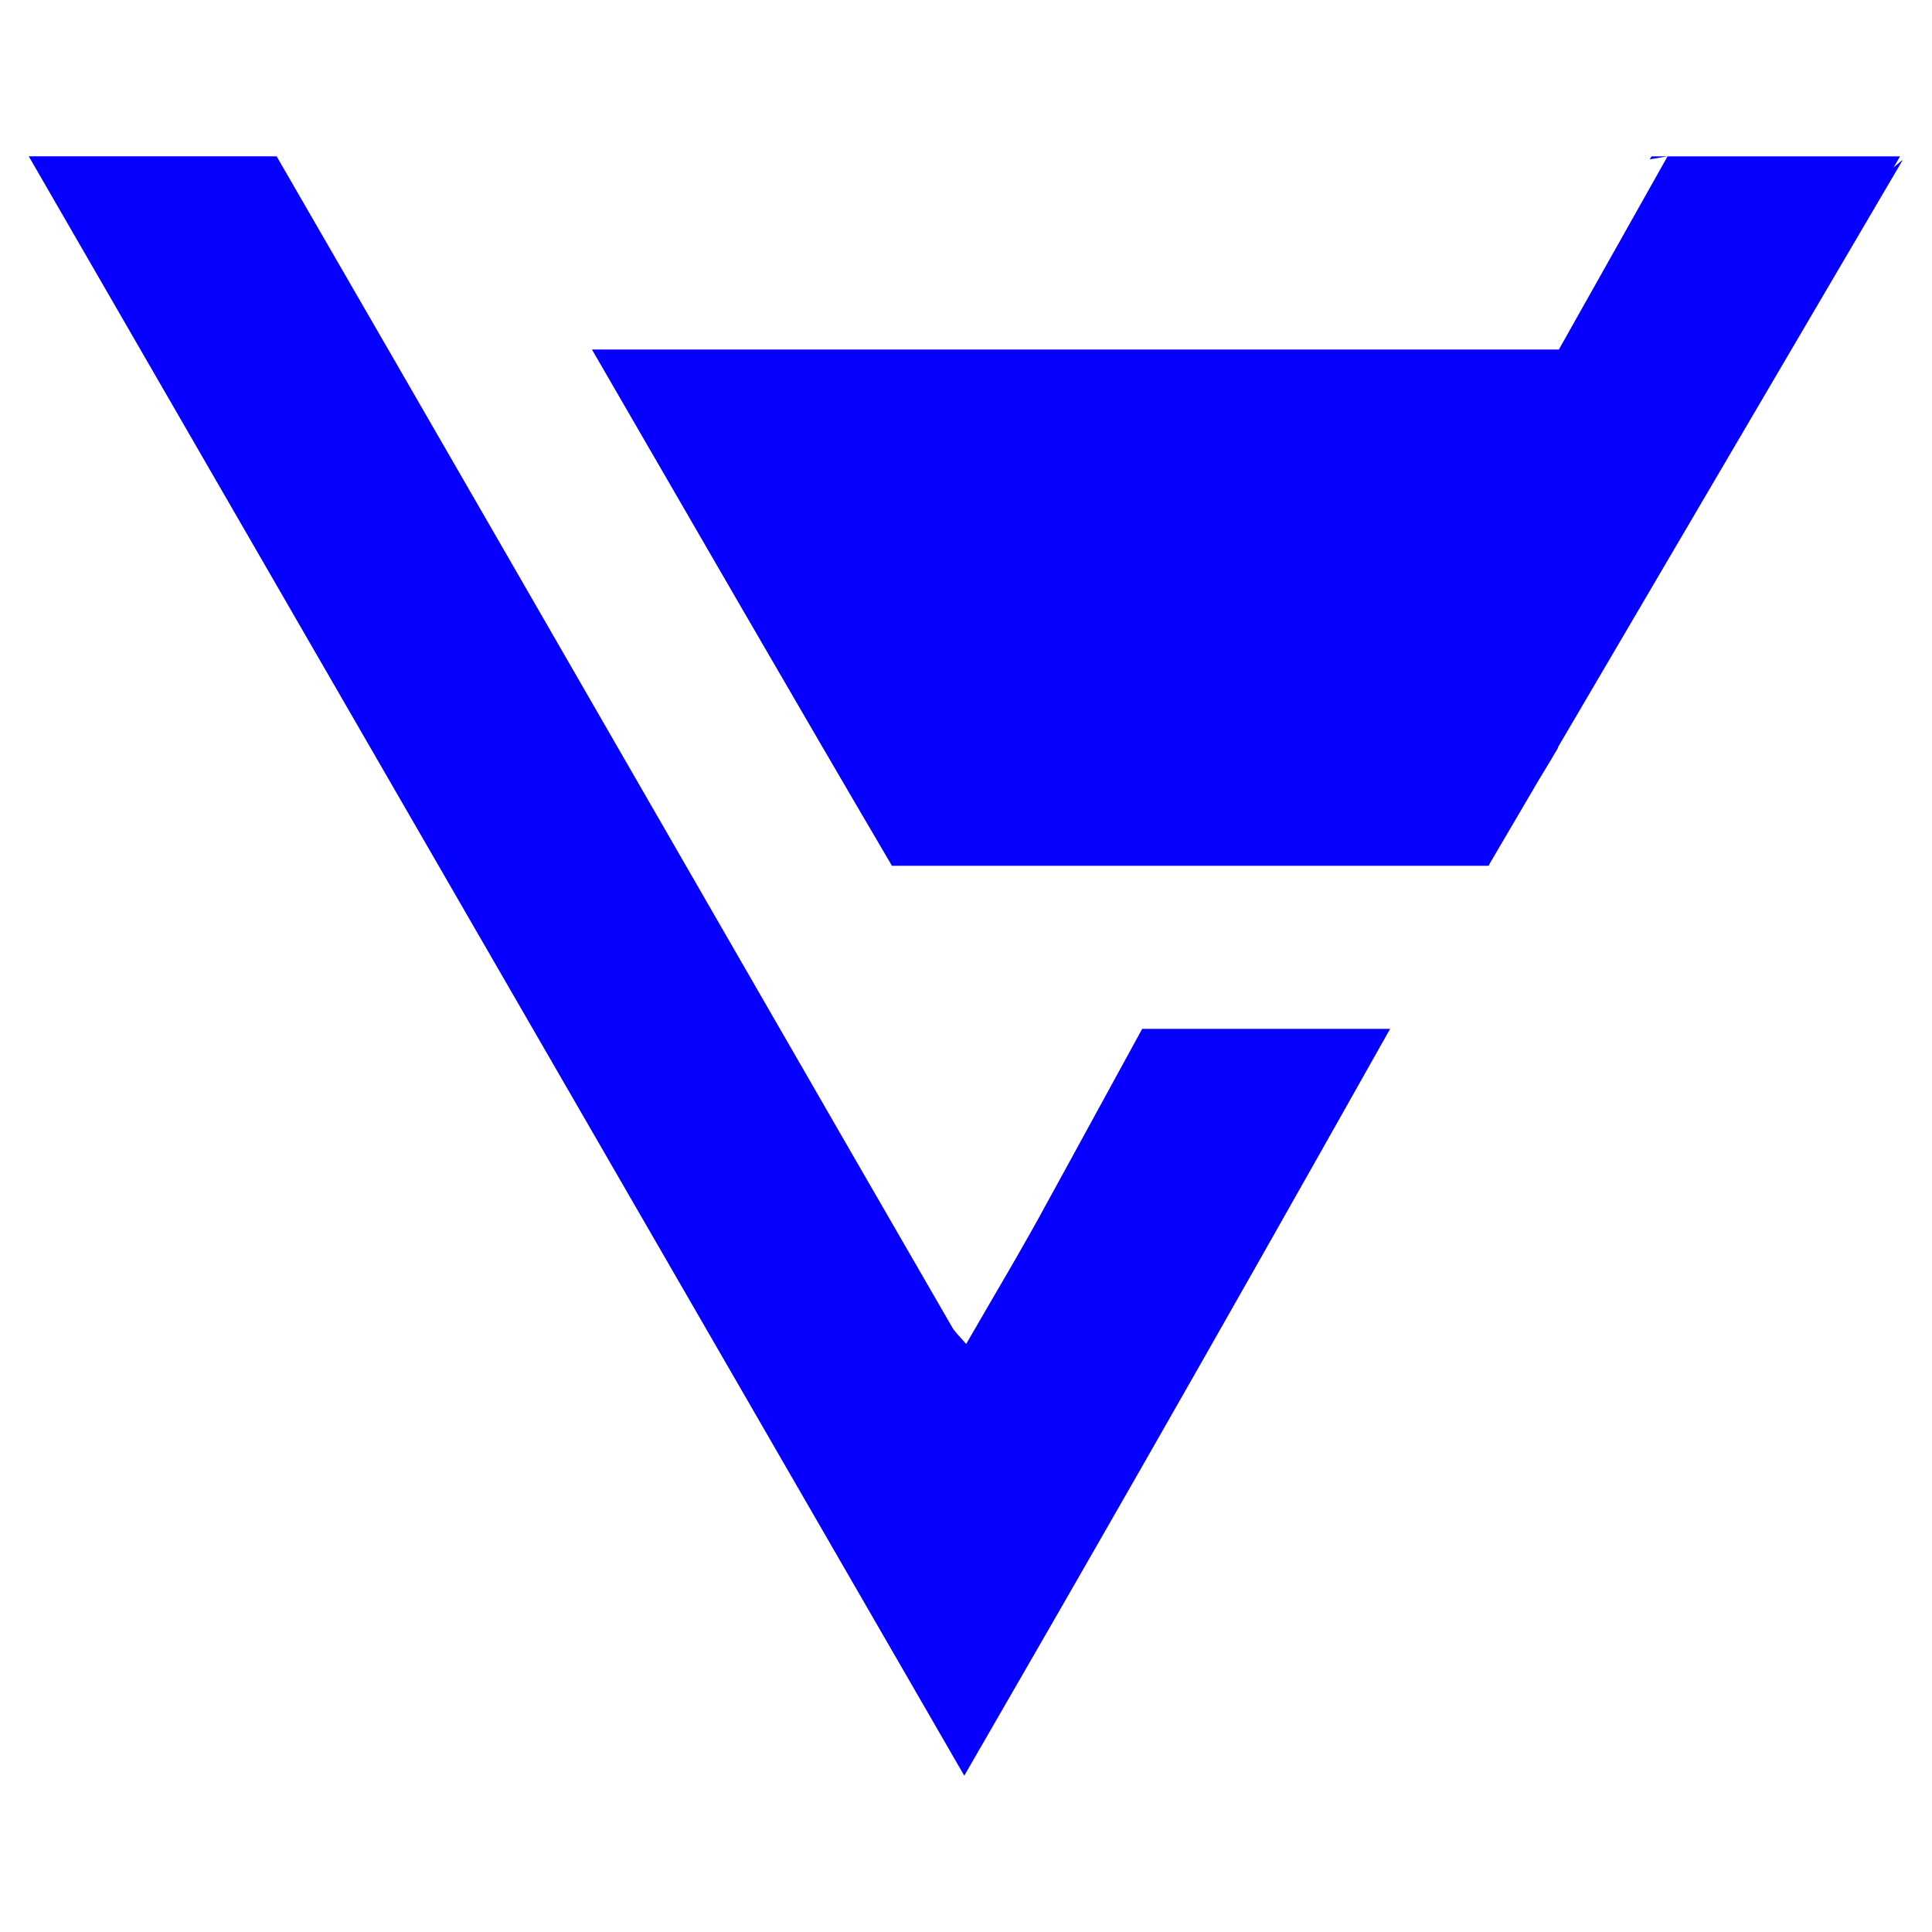
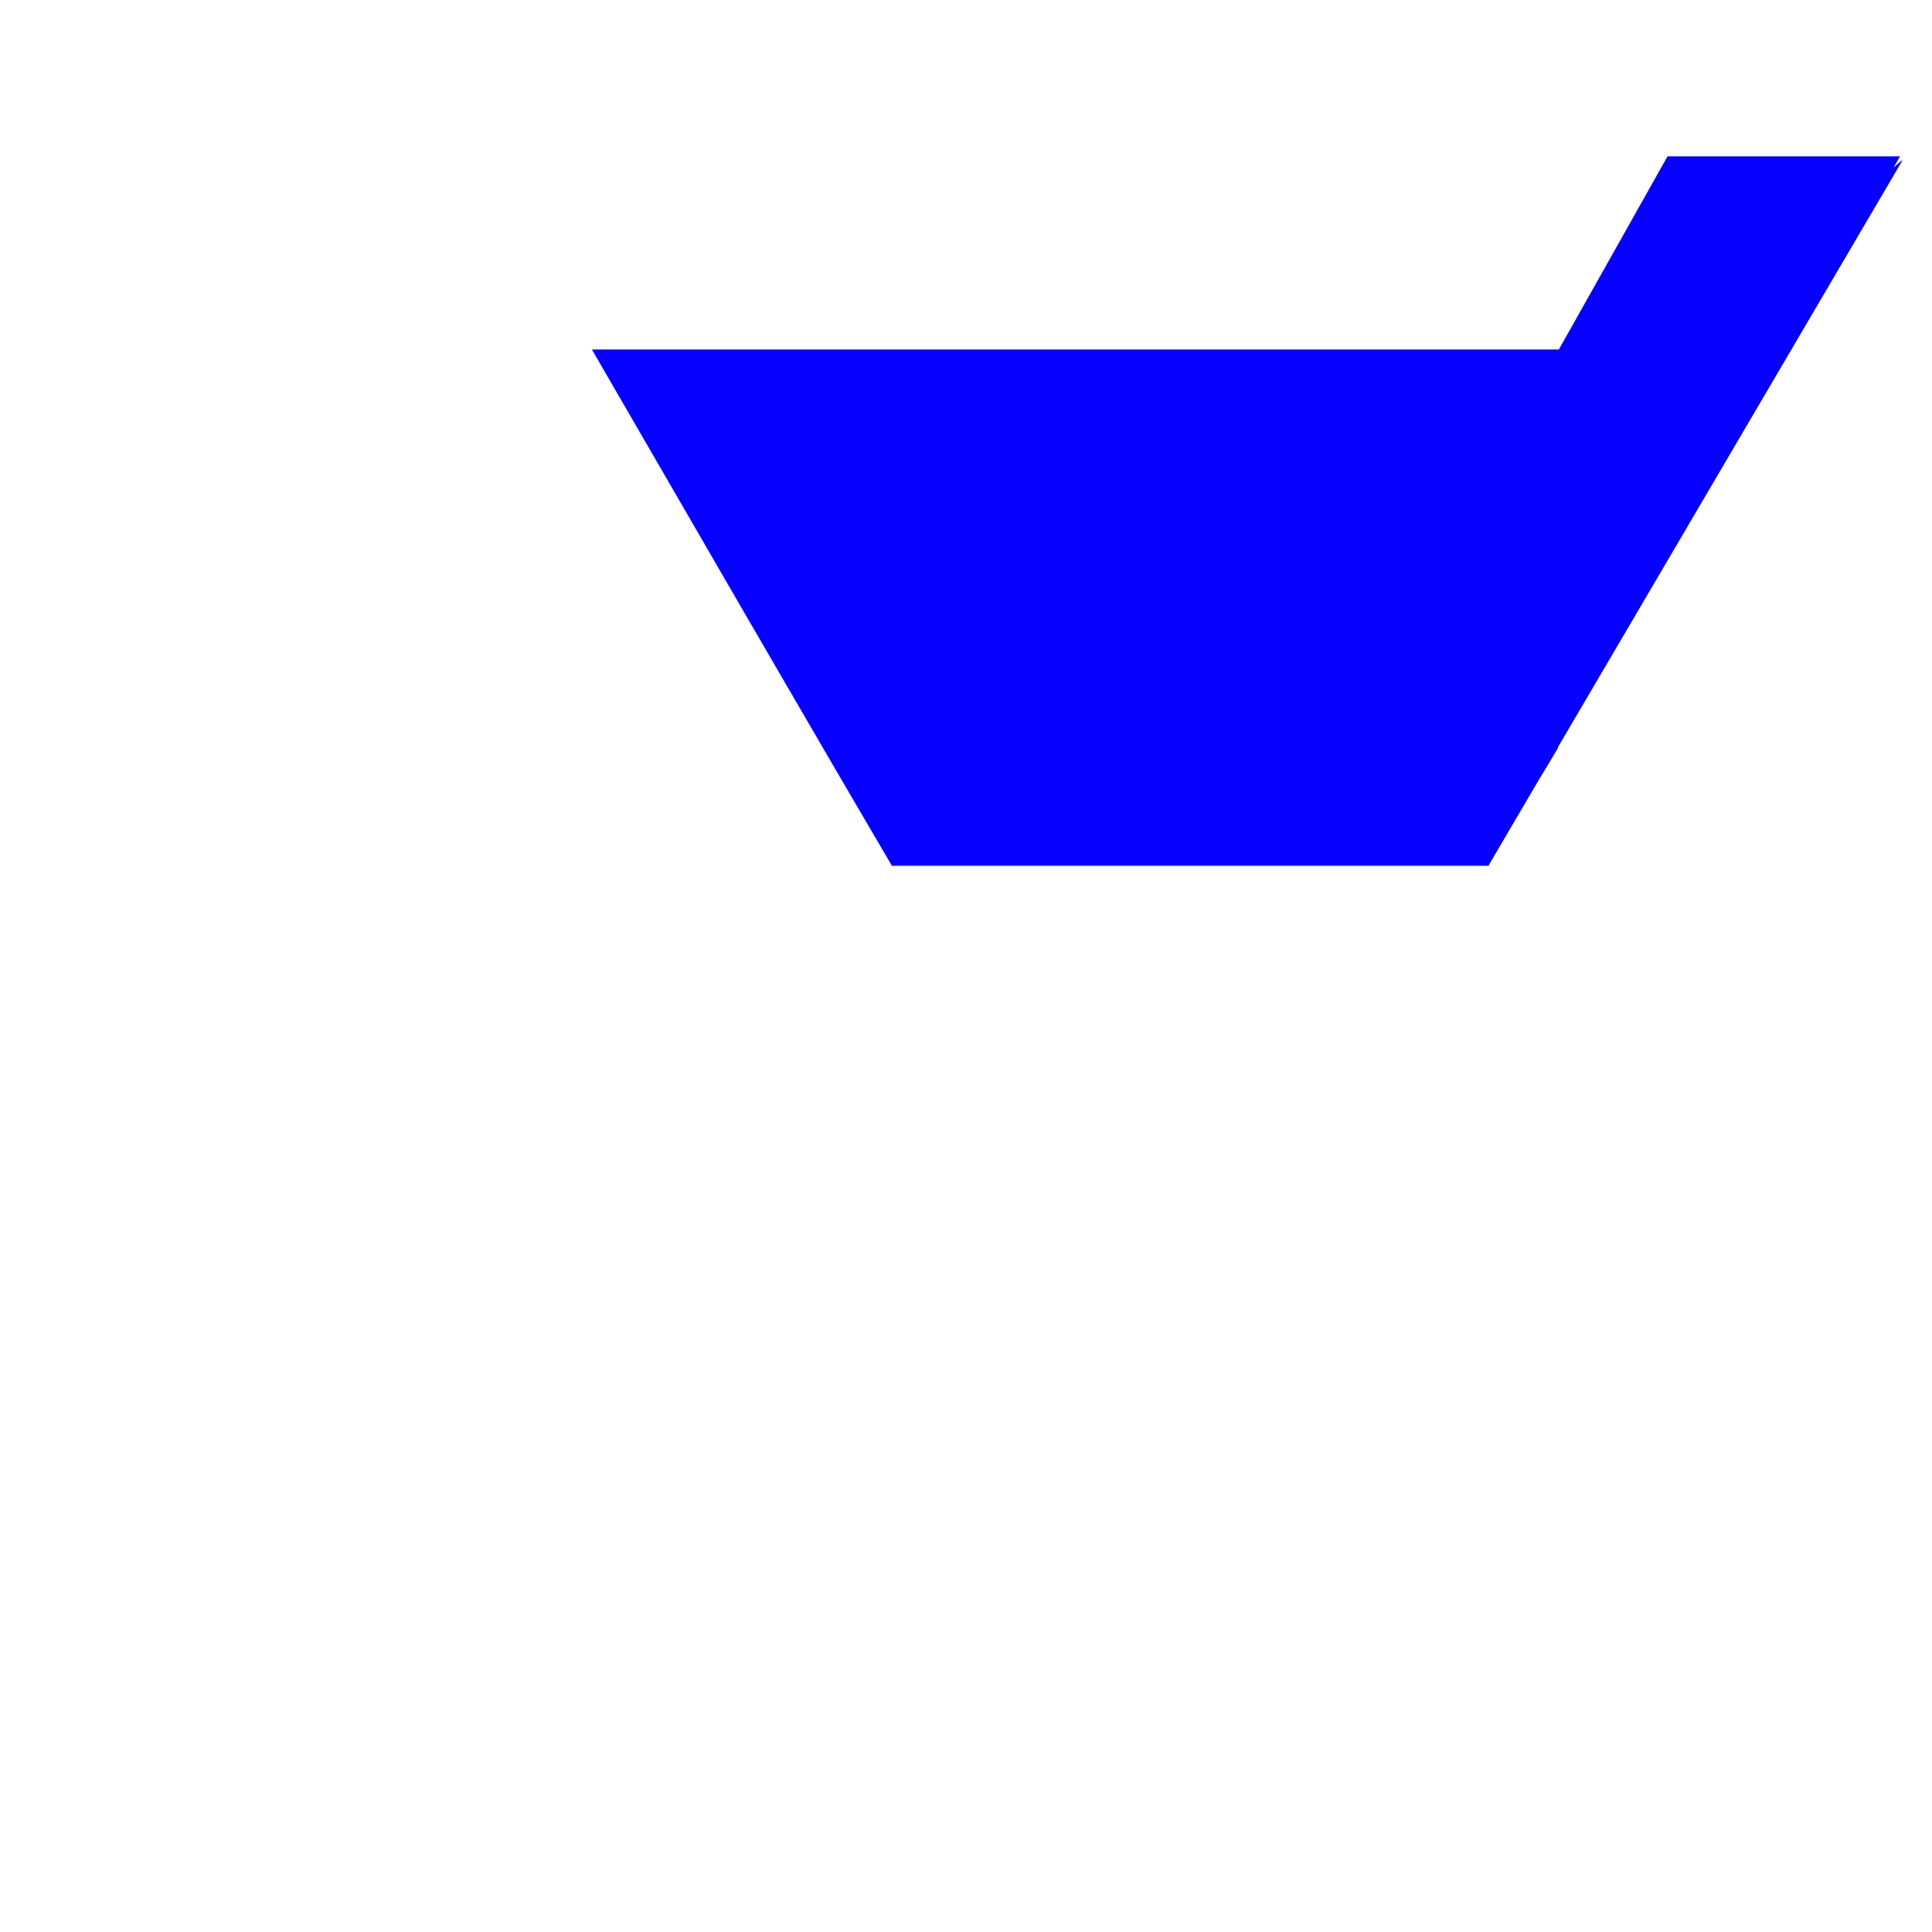
<svg xmlns="http://www.w3.org/2000/svg" width="500" zoomAndPan="magnify" viewBox="0 0 375 375" height="500" preserveAspectRatio="xMidYMid meet" version="1.0">
  <defs>
    <clipPath id="60cf528d2a">
-       <path d="M 320 30.34 L 324 30.34 L 324 31 L 320 31 Z M 320 30.34 " clip-rule="nonzero" />
-     </clipPath>
+       </clipPath>
    <clipPath id="007160748b">
-       <path d="M 114 30.34 L 369.211 30.34 L 369.211 169 L 114 169 Z M 114 30.34 " clip-rule="nonzero" />
+       <path d="M 114 30.34 L 369.211 30.34 L 369.211 169 L 114 169 Z " clip-rule="nonzero" />
    </clipPath>
    <clipPath id="6ef0f8ea28">
      <path d="M 5.461 30.34 L 270 30.34 L 270 344.59 L 5.461 344.59 Z M 5.461 30.34 " clip-rule="nonzero" />
    </clipPath>
  </defs>
  <g clip-path="url(#60cf528d2a)">
    <path fill="#0500ff" d="M 320.562 30.348 L 323.672 30.348 L 320.215 30.926 C 320.336 30.73 320.434 30.535 320.562 30.348 Z M 320.562 30.348 " fill-opacity="1" fill-rule="nonzero" />
  </g>
  <g clip-path="url(#007160748b)">
    <path fill="#0500ff" d="M 302.574 67.844 L 323.672 30.348 L 368.801 30.348 C 368.379 31.07 367.957 31.789 367.539 32.512 L 369.387 30.934 L 302.371 145.082 L 302.461 145.082 C 301.215 147.223 299.961 149.281 298.73 151.301 L 289.238 167.473 C 289.133 167.672 289.043 167.867 288.938 168.051 L 173.125 168.051 C 153.82 135.18 134.691 102.02 114.895 67.844 Z M 302.574 67.844 " fill-opacity="1" fill-rule="nonzero" />
  </g>
  <g clip-path="url(#6ef0f8ea28)">
-     <path fill="#0500ff" d="M 187.164 344.66 C 209.125 306.621 230.25 270.02 269.824 199.695 L 221.699 199.695 C 203.898 232.285 203.672 232.637 203.457 233.035 C 198.484 242.25 193.074 251.242 187.531 260.867 C 186.27 259.383 185.398 258.621 184.844 257.668 C 172.23 235.867 159.656 214.043 147.078 192.223 C 115.977 138.25 84.879 84.27 53.691 30.34 L 5.582 30.34 C 66.438 135.676 126.41 239.492 187.164 344.66 Z M 187.164 344.66 " fill-opacity="1" fill-rule="nonzero" />
-   </g>
+     </g>
</svg>